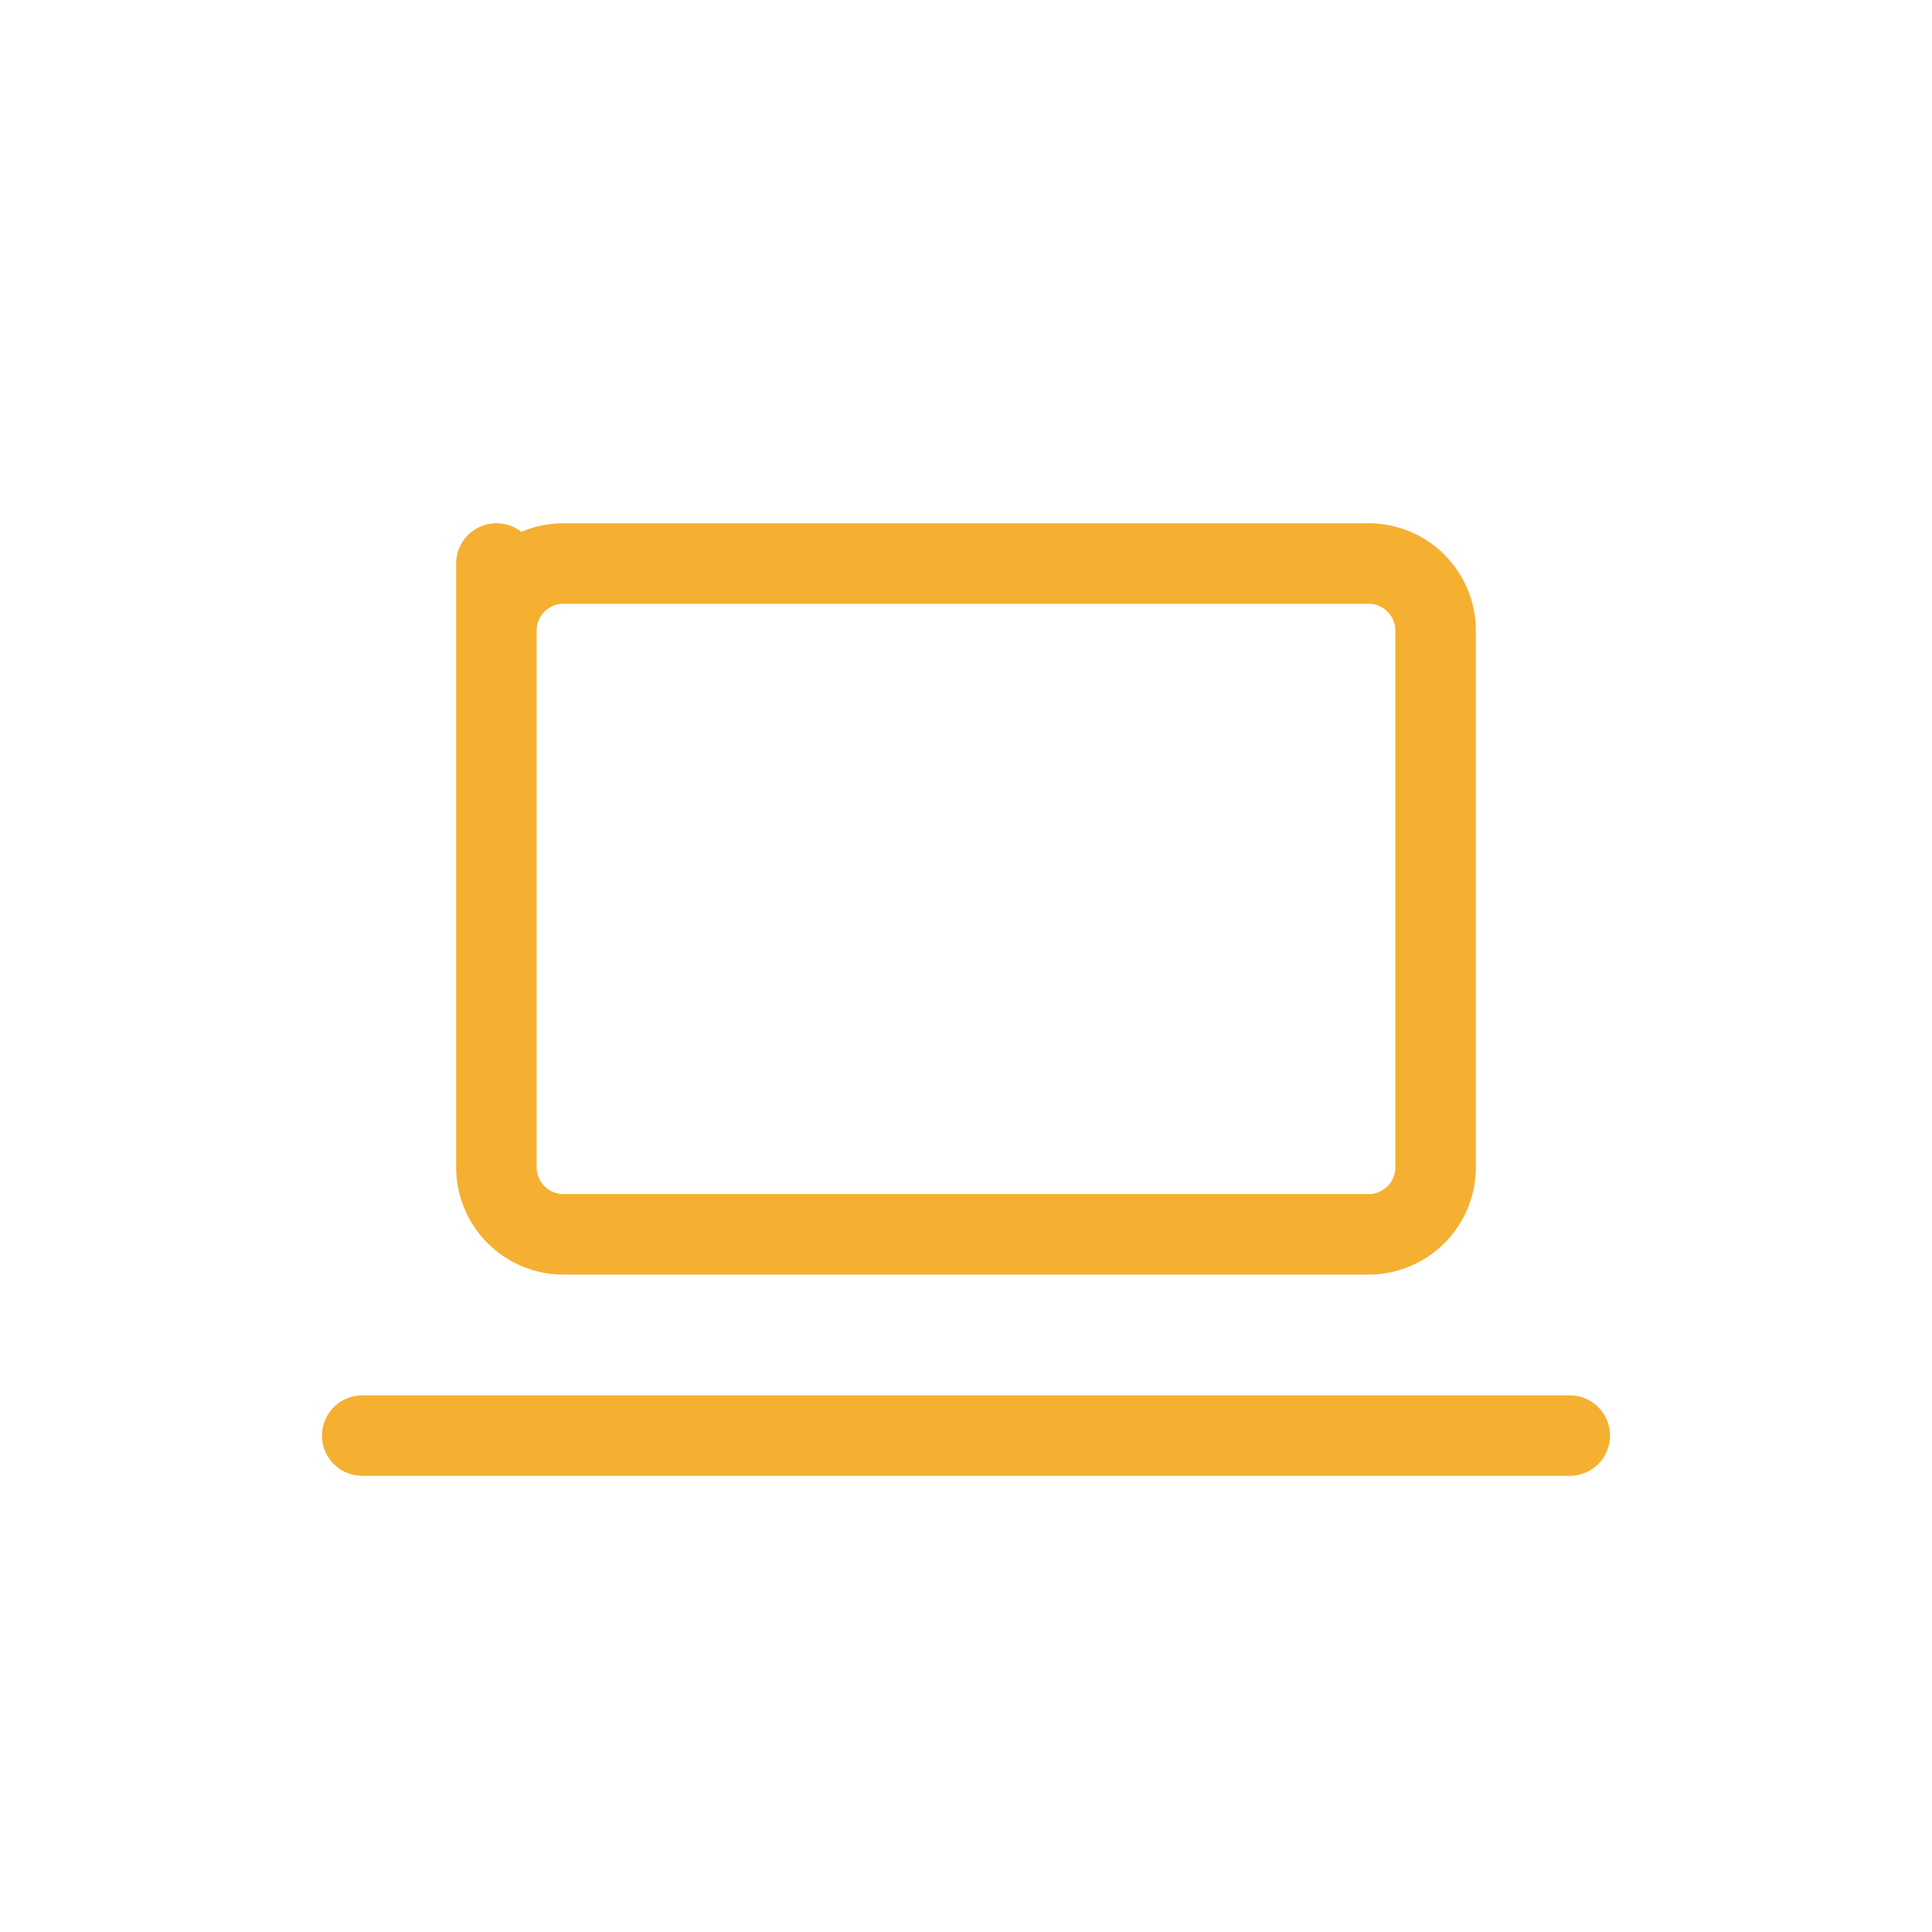
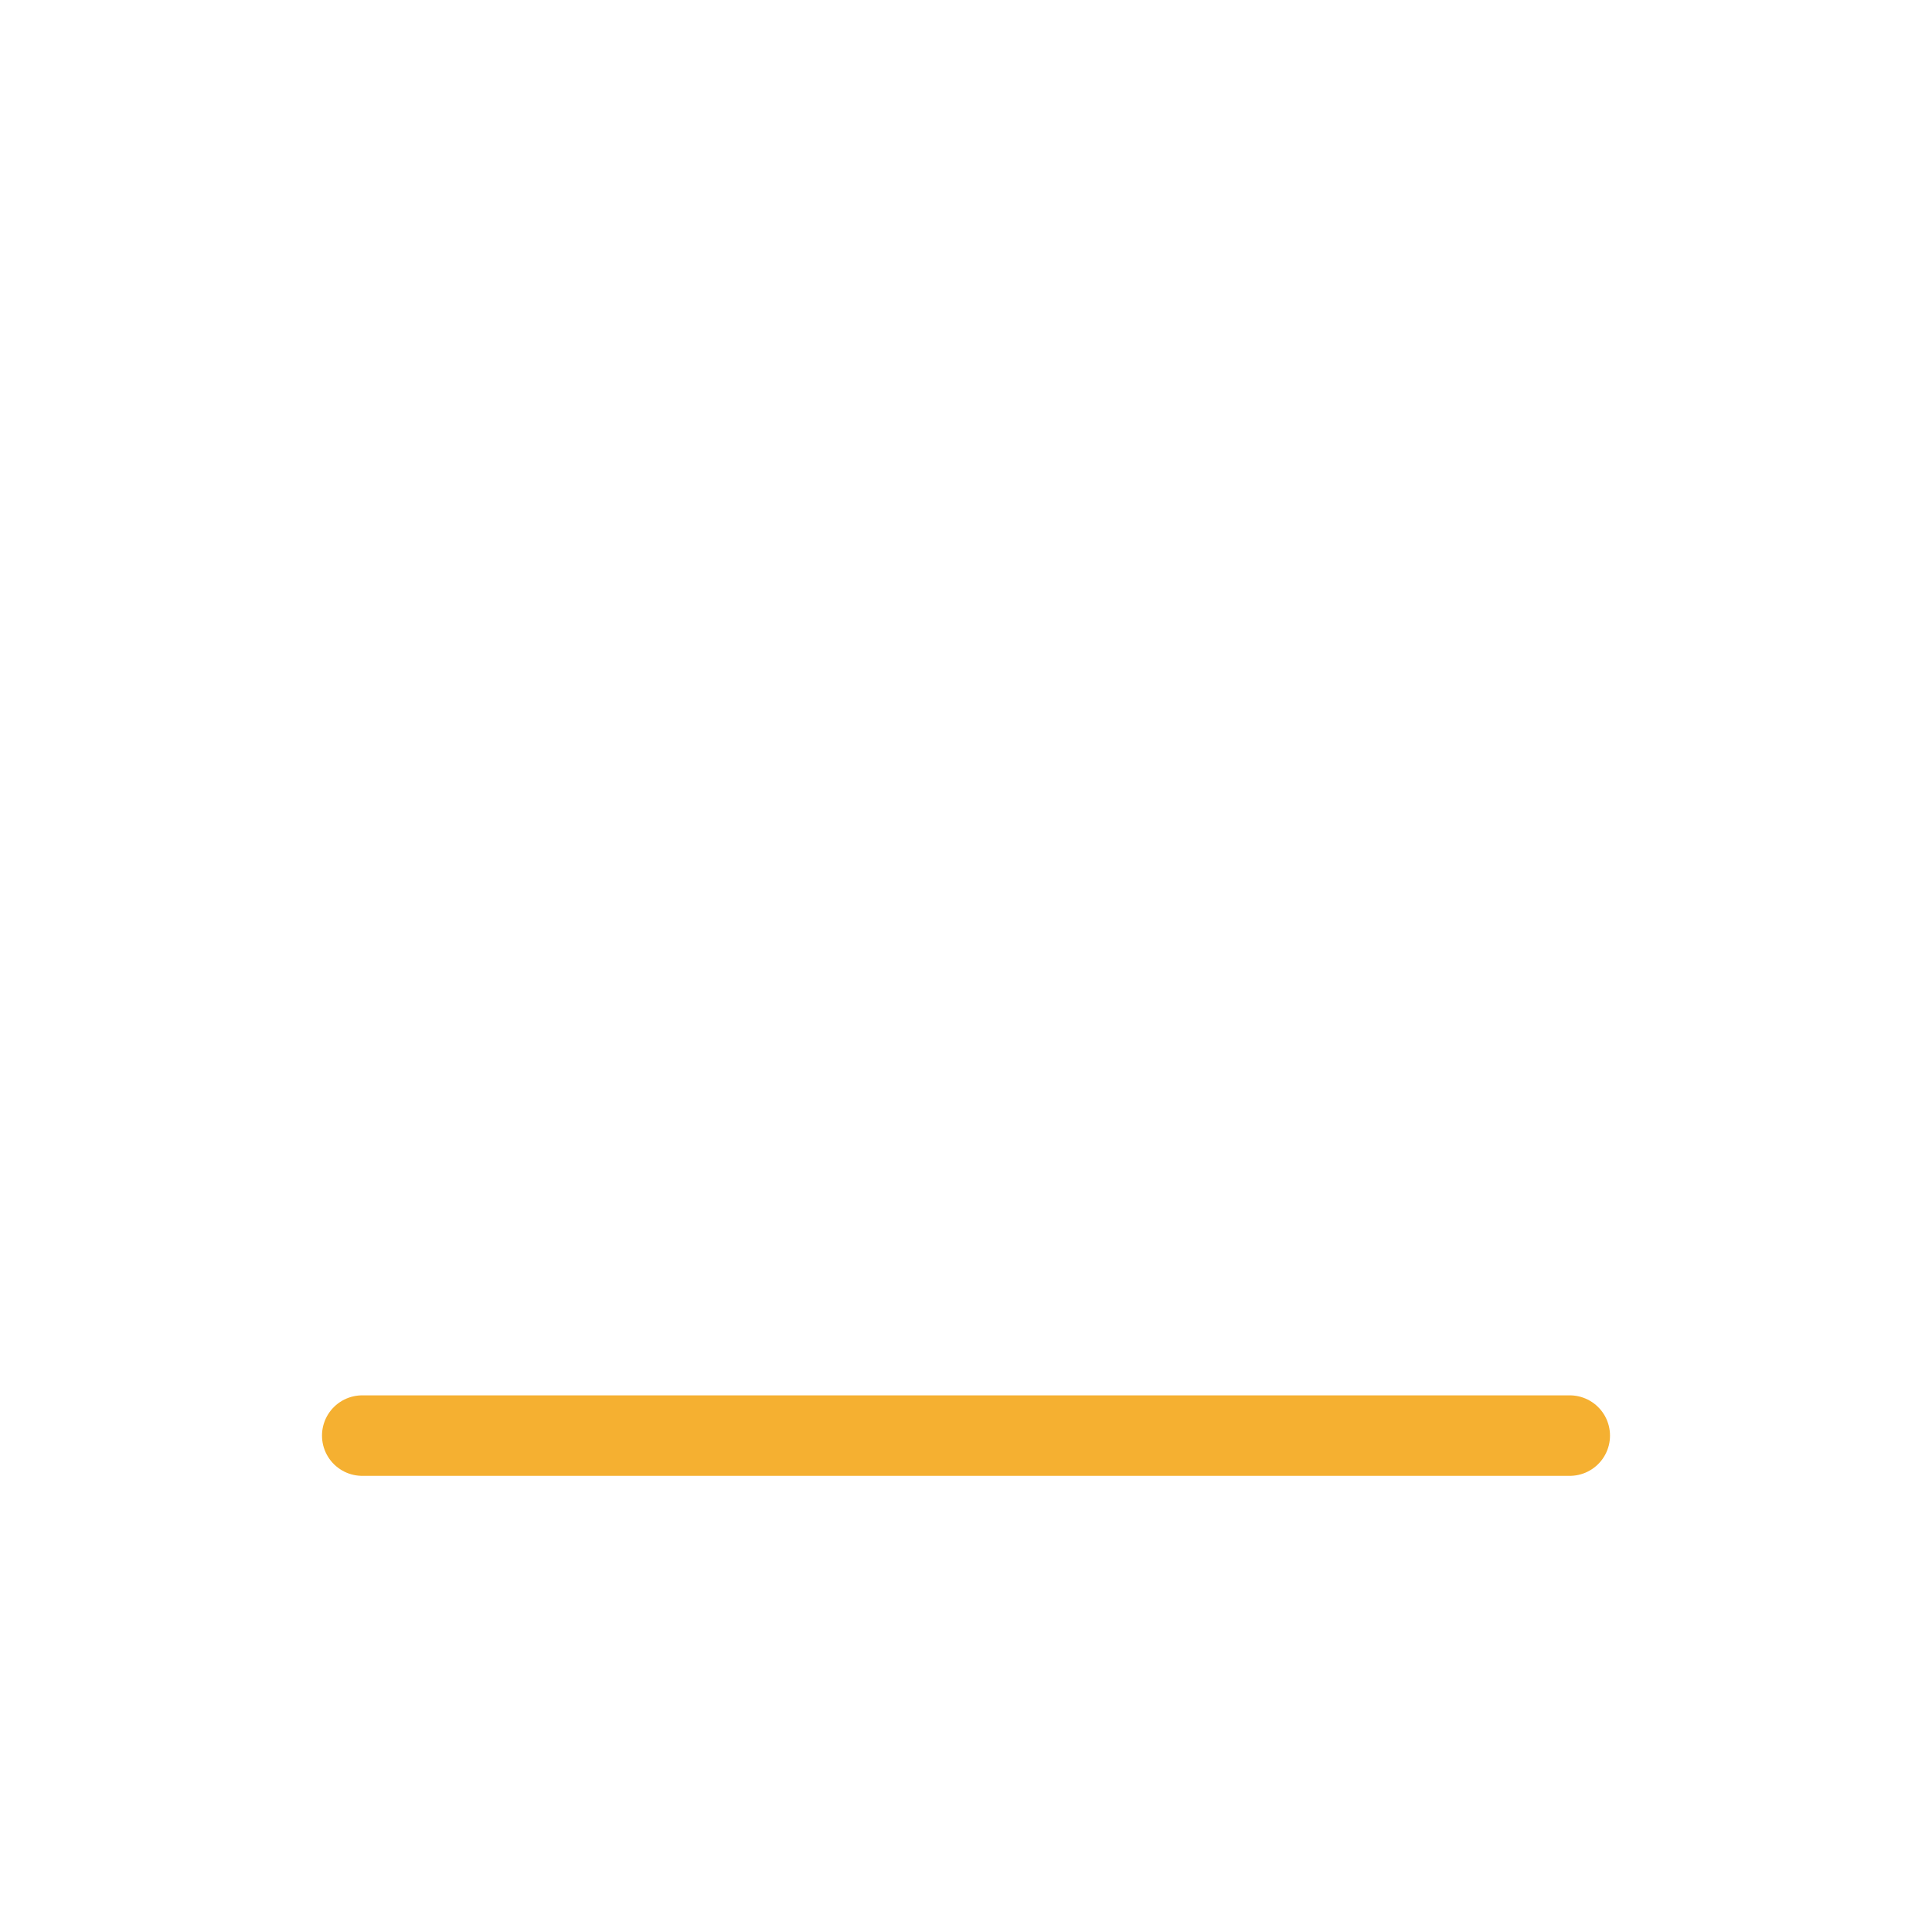
<svg xmlns="http://www.w3.org/2000/svg" width="48" height="48" viewBox="0 0 48 48">
  <g transform="translate(-240 -1619)">
-     <rect width="48" height="48" transform="translate(240 1619)" fill="none" />
    <g transform="translate(244 1623)">
-       <path d="M0,0H40V40H0Z" fill="none" />
      <path d="M3,19H33" transform="translate(2 12.667)" fill="none" stroke="#f5b031" stroke-linecap="round" stroke-linejoin="round" stroke-width="2" />
-       <path d="M5,6,5,7.667A1.667,1.667,0,0,1,6.667,6h20a1.667,1.667,0,0,1,1.667,1.667V21a1.667,1.667,0,0,1-1.667,1.667h-20A1.667,1.667,0,0,1,5,21Z" transform="translate(3.333 4)" fill="none" stroke="#f5b031" stroke-linecap="round" stroke-linejoin="round" stroke-width="2" />
    </g>
  </g>
</svg>